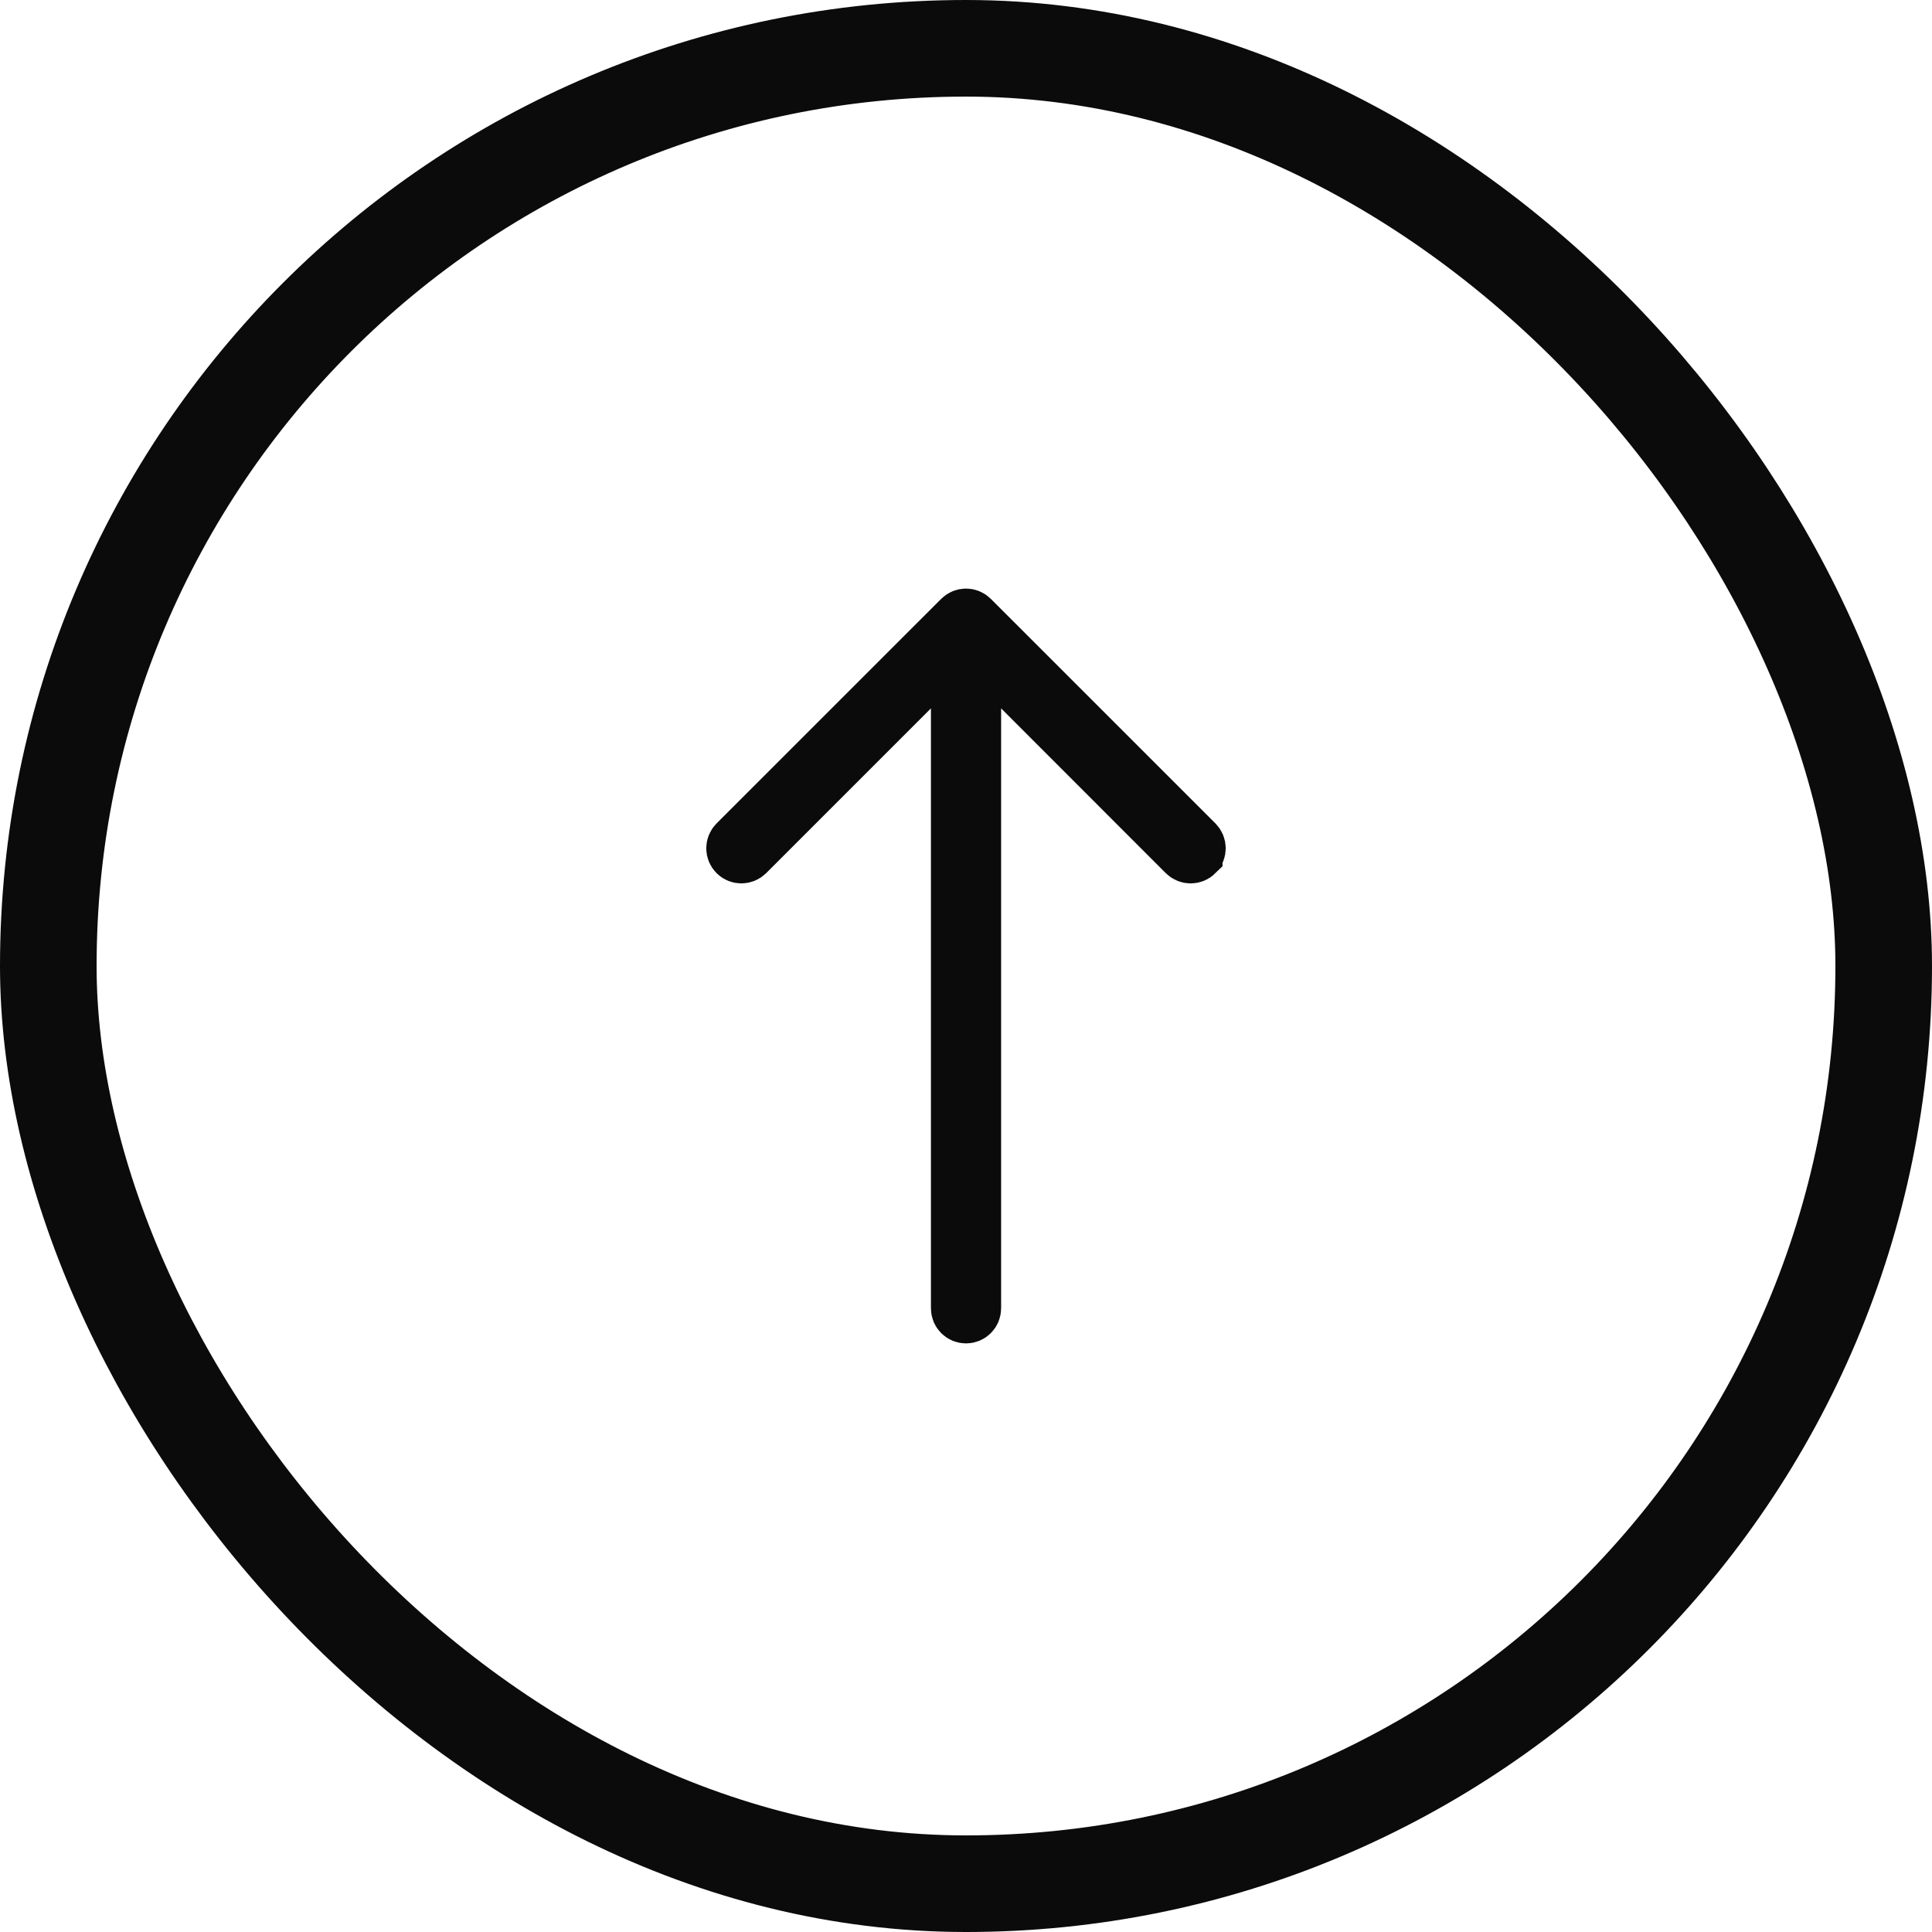
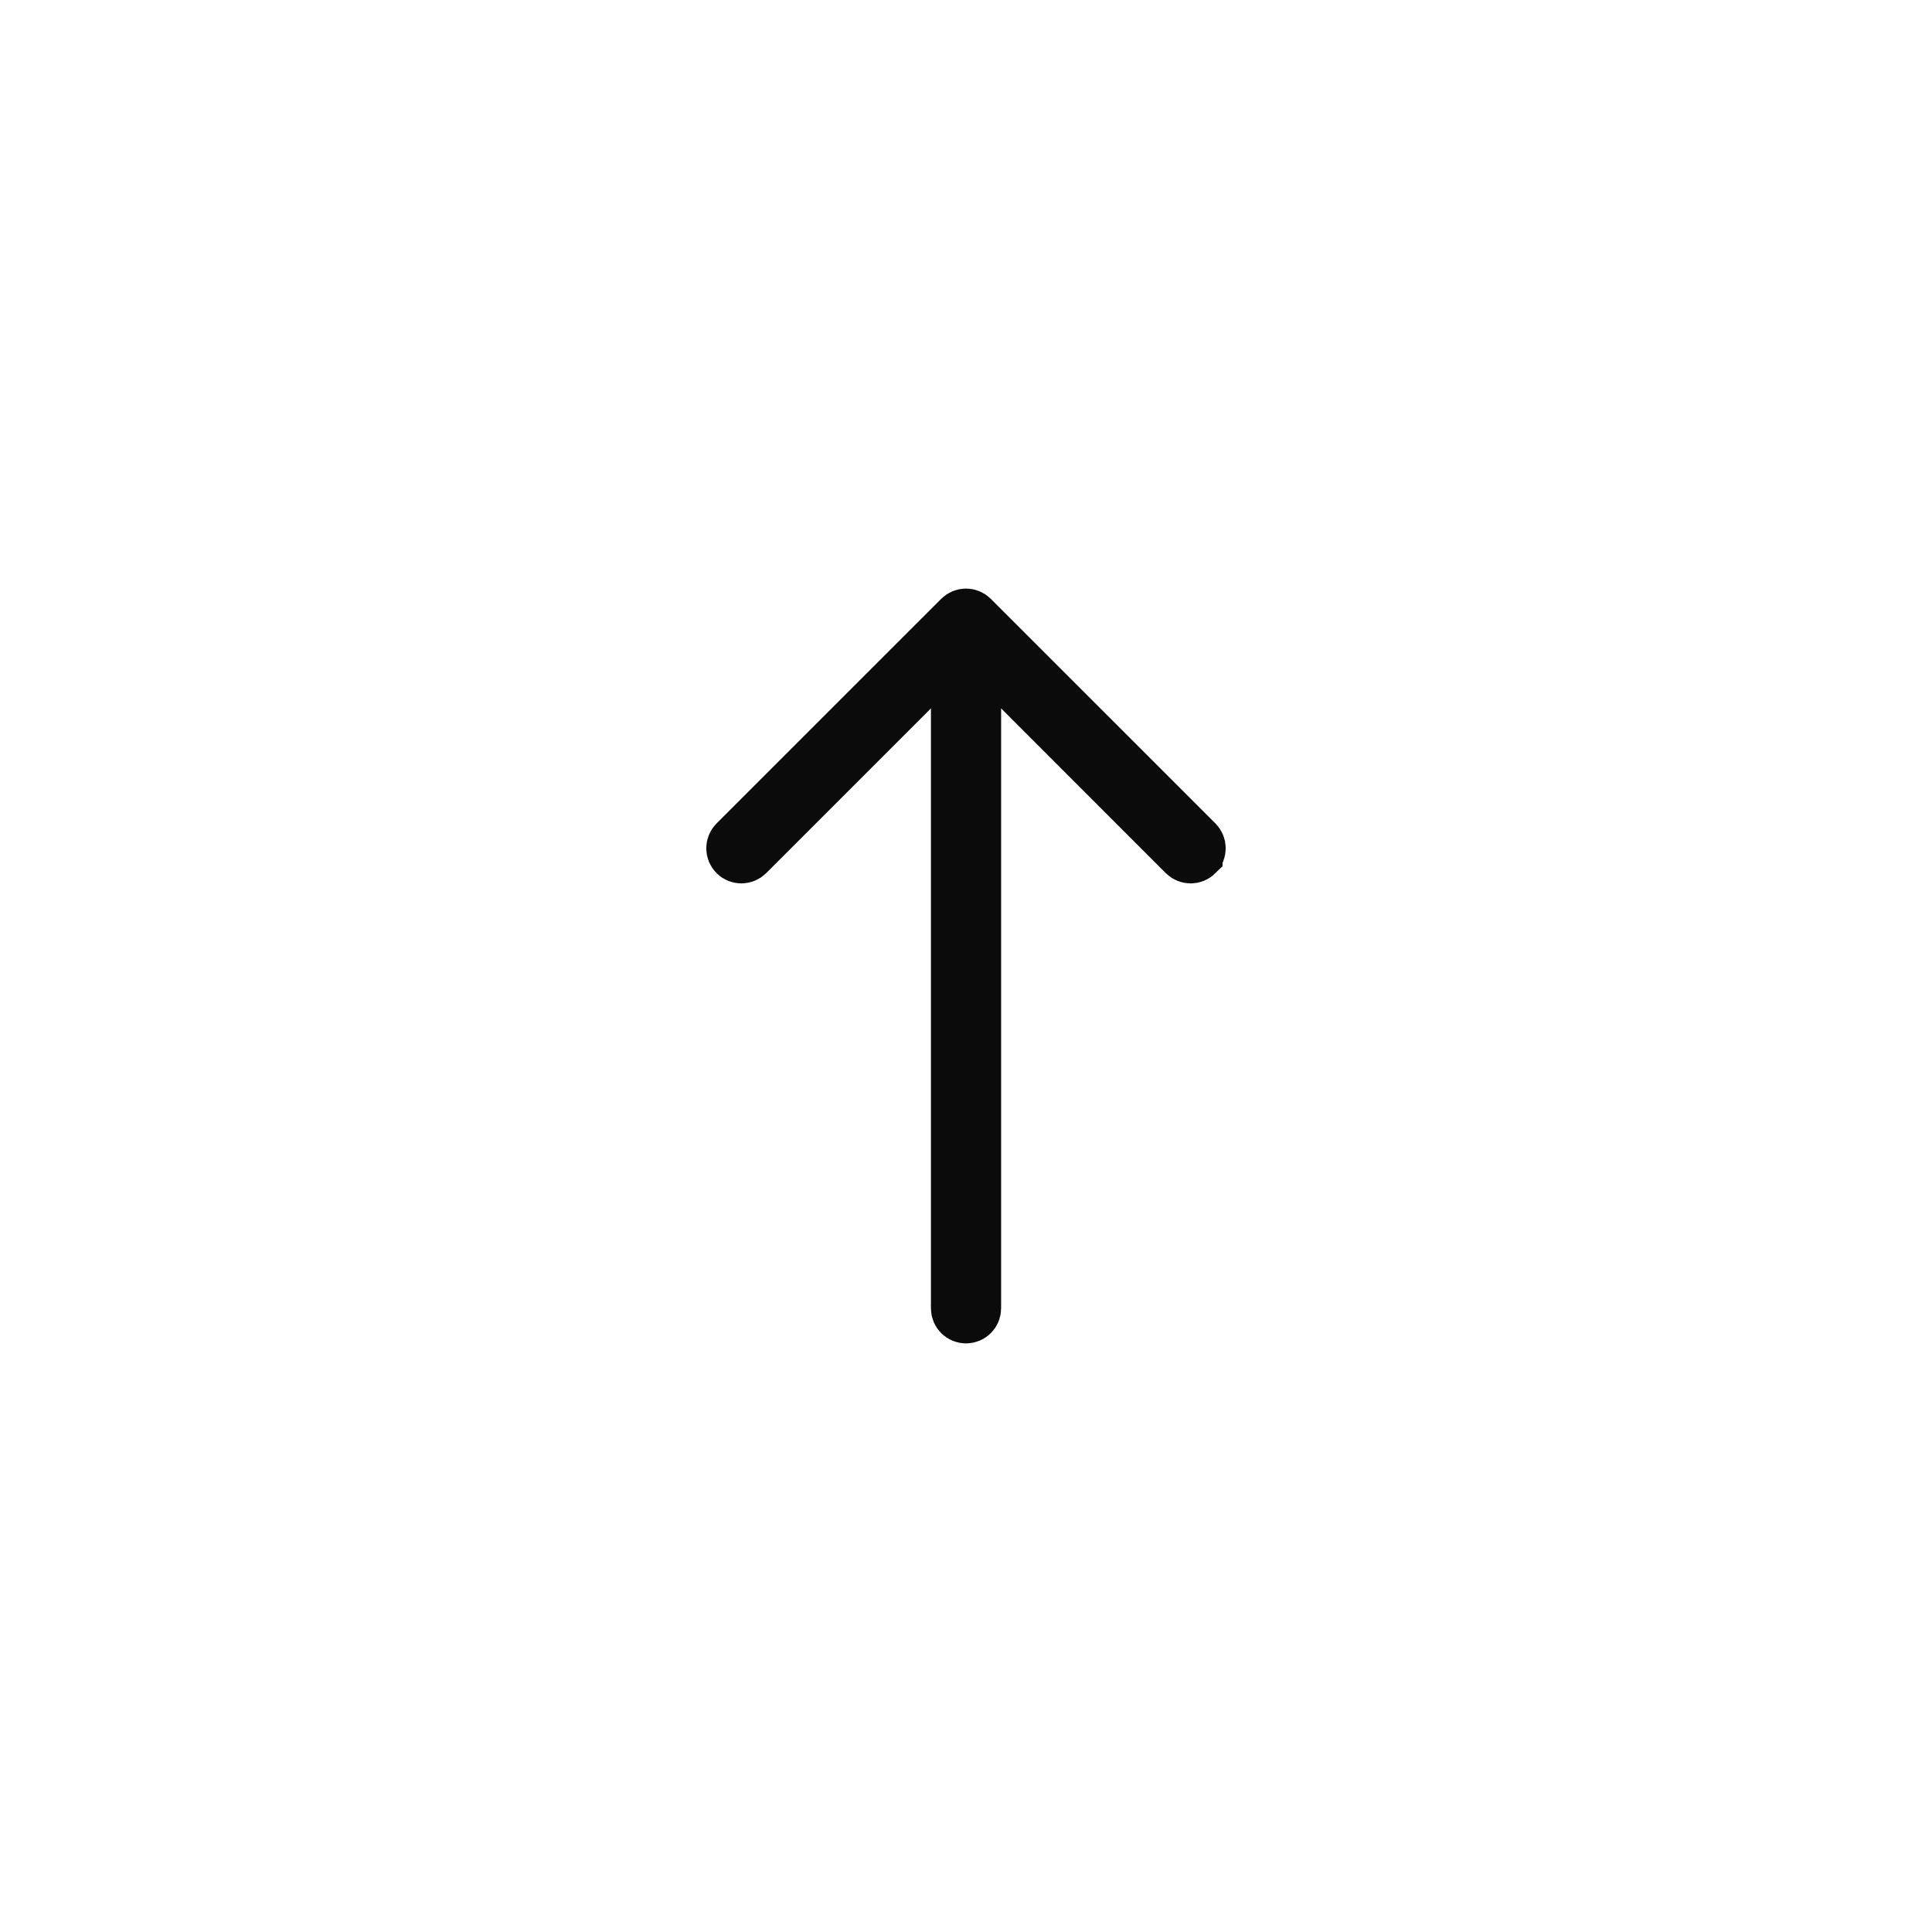
<svg xmlns="http://www.w3.org/2000/svg" width="40" height="40" viewBox="0 0 40 40" fill="none">
-   <rect x="39" y="39" width="38" height="38" rx="19" transform="rotate(-180 39 39)" stroke="#0C0B0B" stroke-width="2" />
-   <path d="M15.189 17.724C15.1 17.635 15.1 17.491 15.189 17.402L19.84 12.752C19.928 12.664 20.072 12.663 20.16 12.752L24.811 17.402C24.855 17.447 24.877 17.504 24.877 17.562C24.877 17.621 24.855 17.679 24.811 17.724L24.811 17.725C24.722 17.812 24.579 17.812 24.49 17.724L21.08 14.312L20.227 13.459L20.227 27.088C20.227 27.213 20.125 27.314 20 27.314C19.875 27.314 19.774 27.213 19.774 27.088L19.774 13.459L15.509 17.724C15.42 17.812 15.277 17.812 15.189 17.724Z" fill="#0C0B0B" stroke="#0C0B0B" />
+   <path d="M15.189 17.724C15.1 17.635 15.1 17.491 15.189 17.402L19.84 12.752C19.928 12.664 20.072 12.663 20.16 12.752L24.811 17.402C24.855 17.447 24.877 17.504 24.877 17.562C24.877 17.621 24.855 17.679 24.811 17.724L24.811 17.725C24.722 17.812 24.579 17.812 24.49 17.724L21.08 14.312L20.227 13.459L20.227 27.088C20.227 27.213 20.125 27.314 20 27.314C19.875 27.314 19.774 27.213 19.774 27.088L19.774 13.459L15.509 17.724C15.42 17.812 15.277 17.812 15.189 17.724" fill="#0C0B0B" stroke="#0C0B0B" />
</svg>